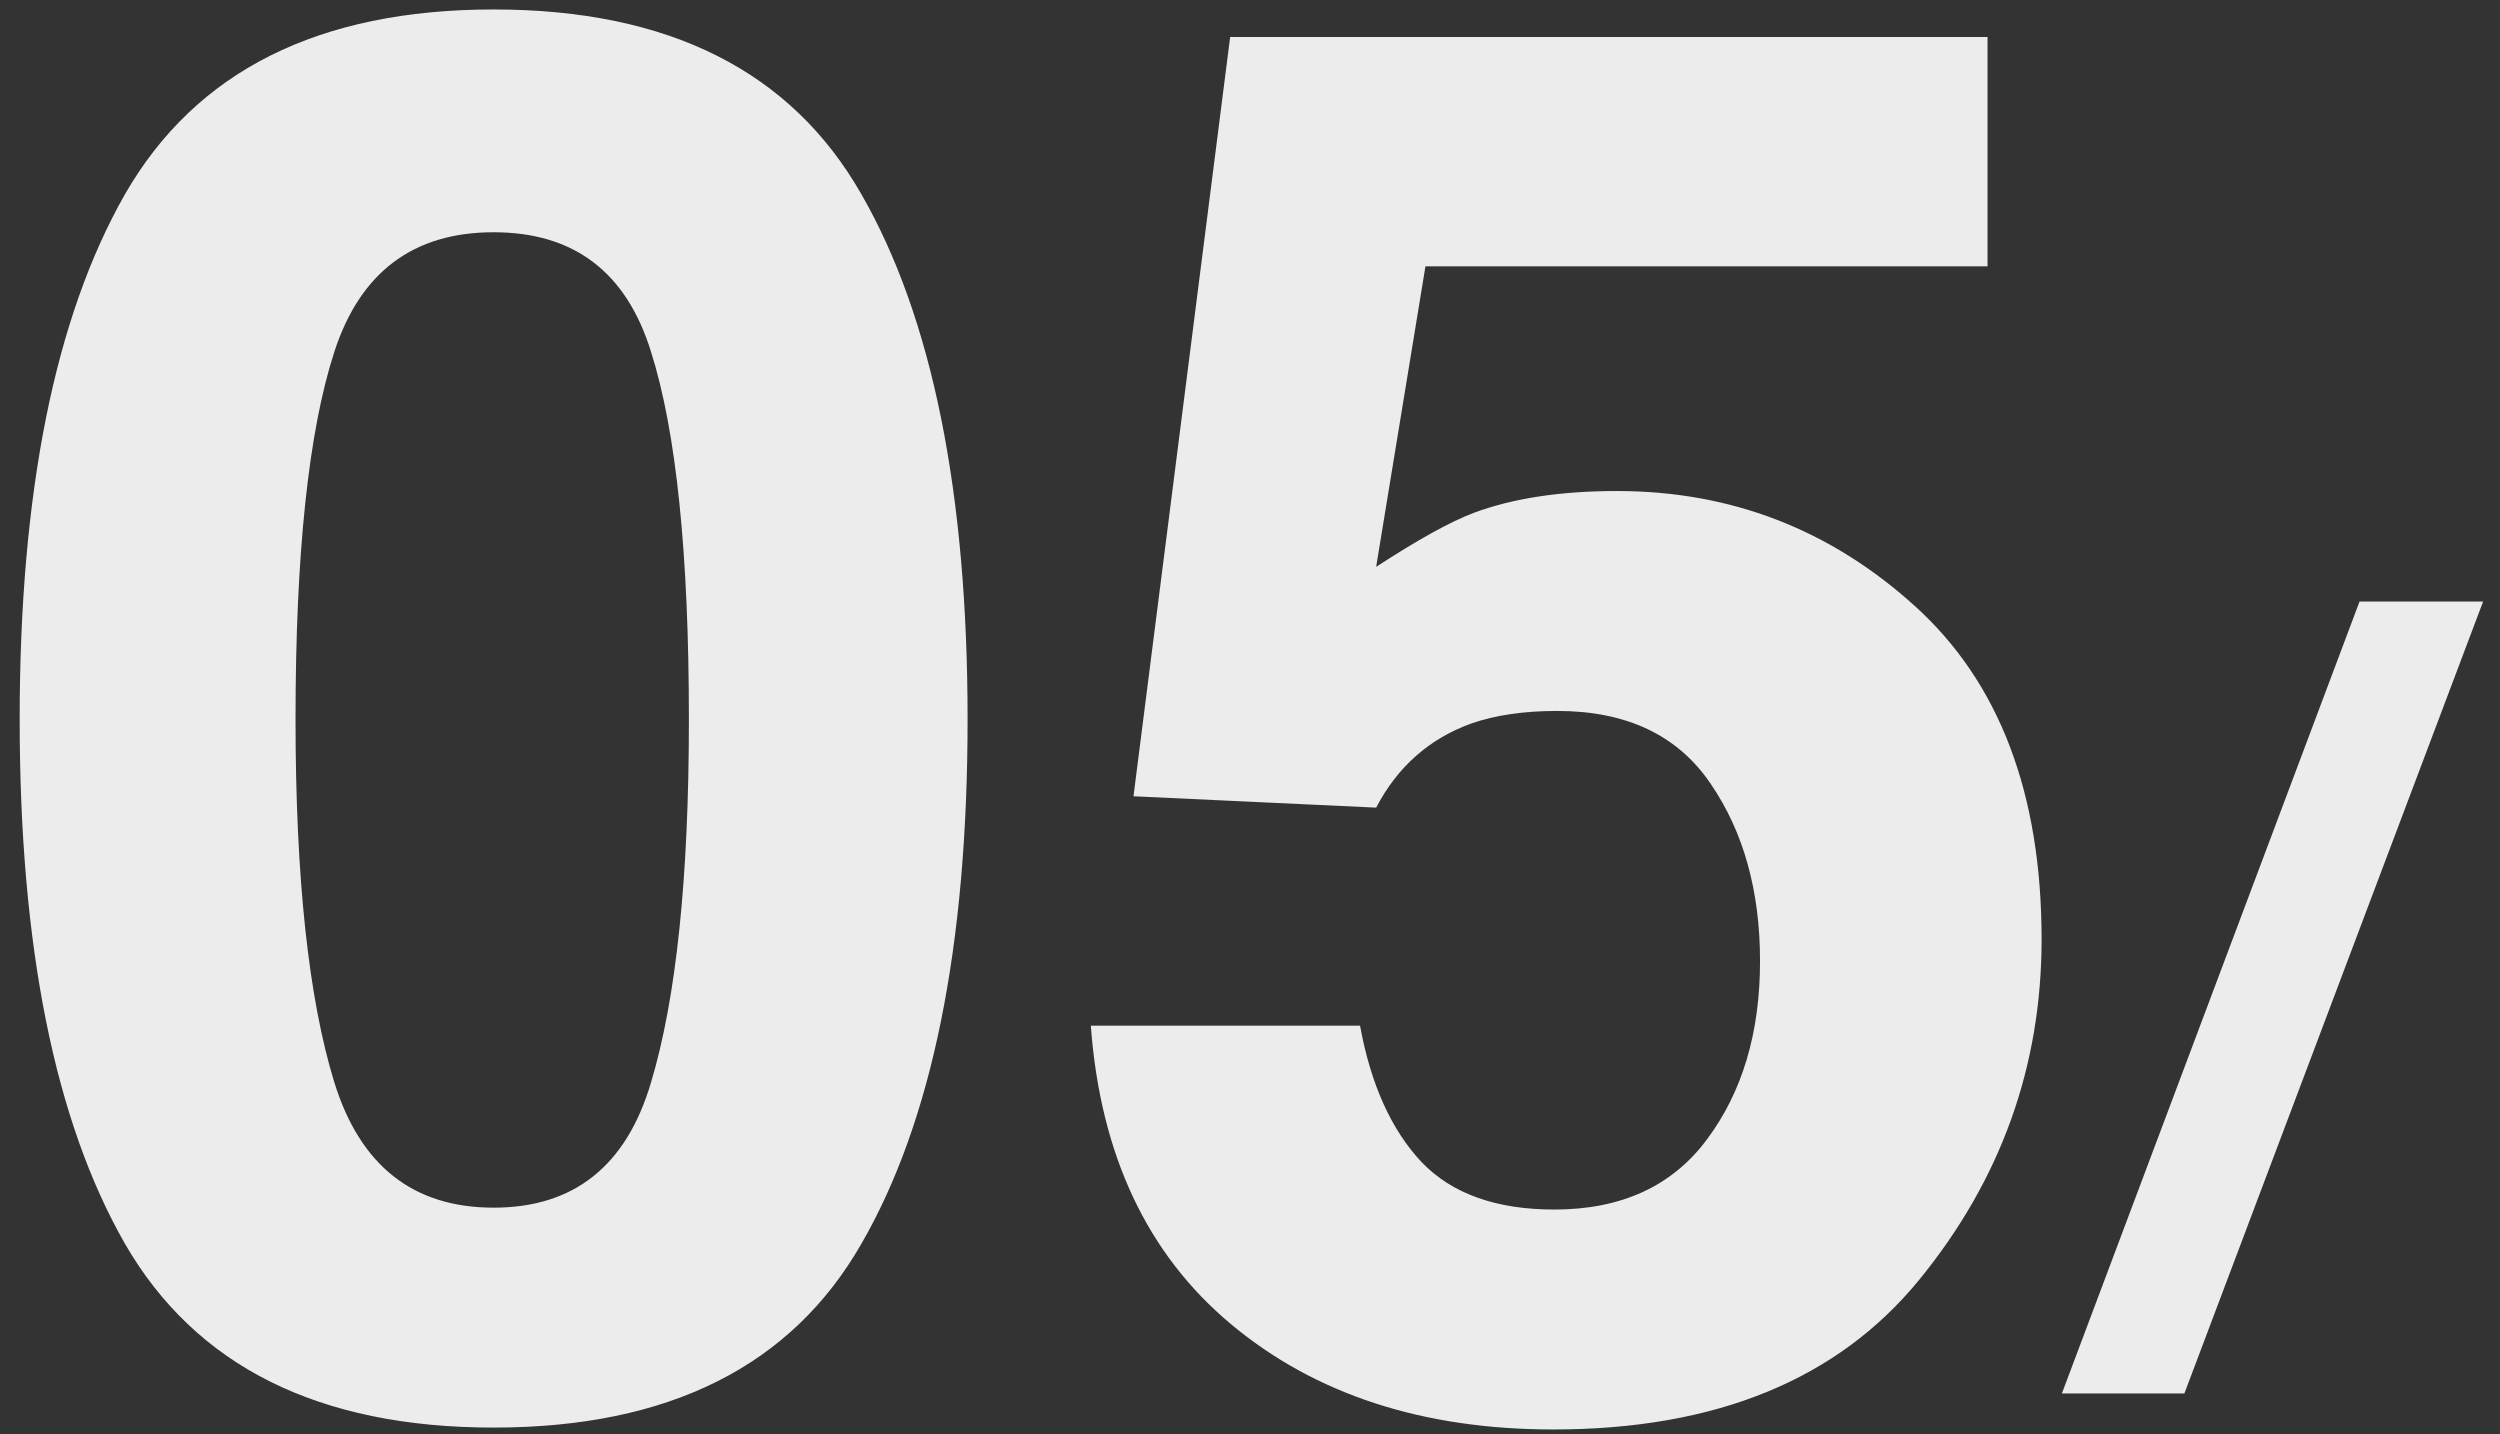
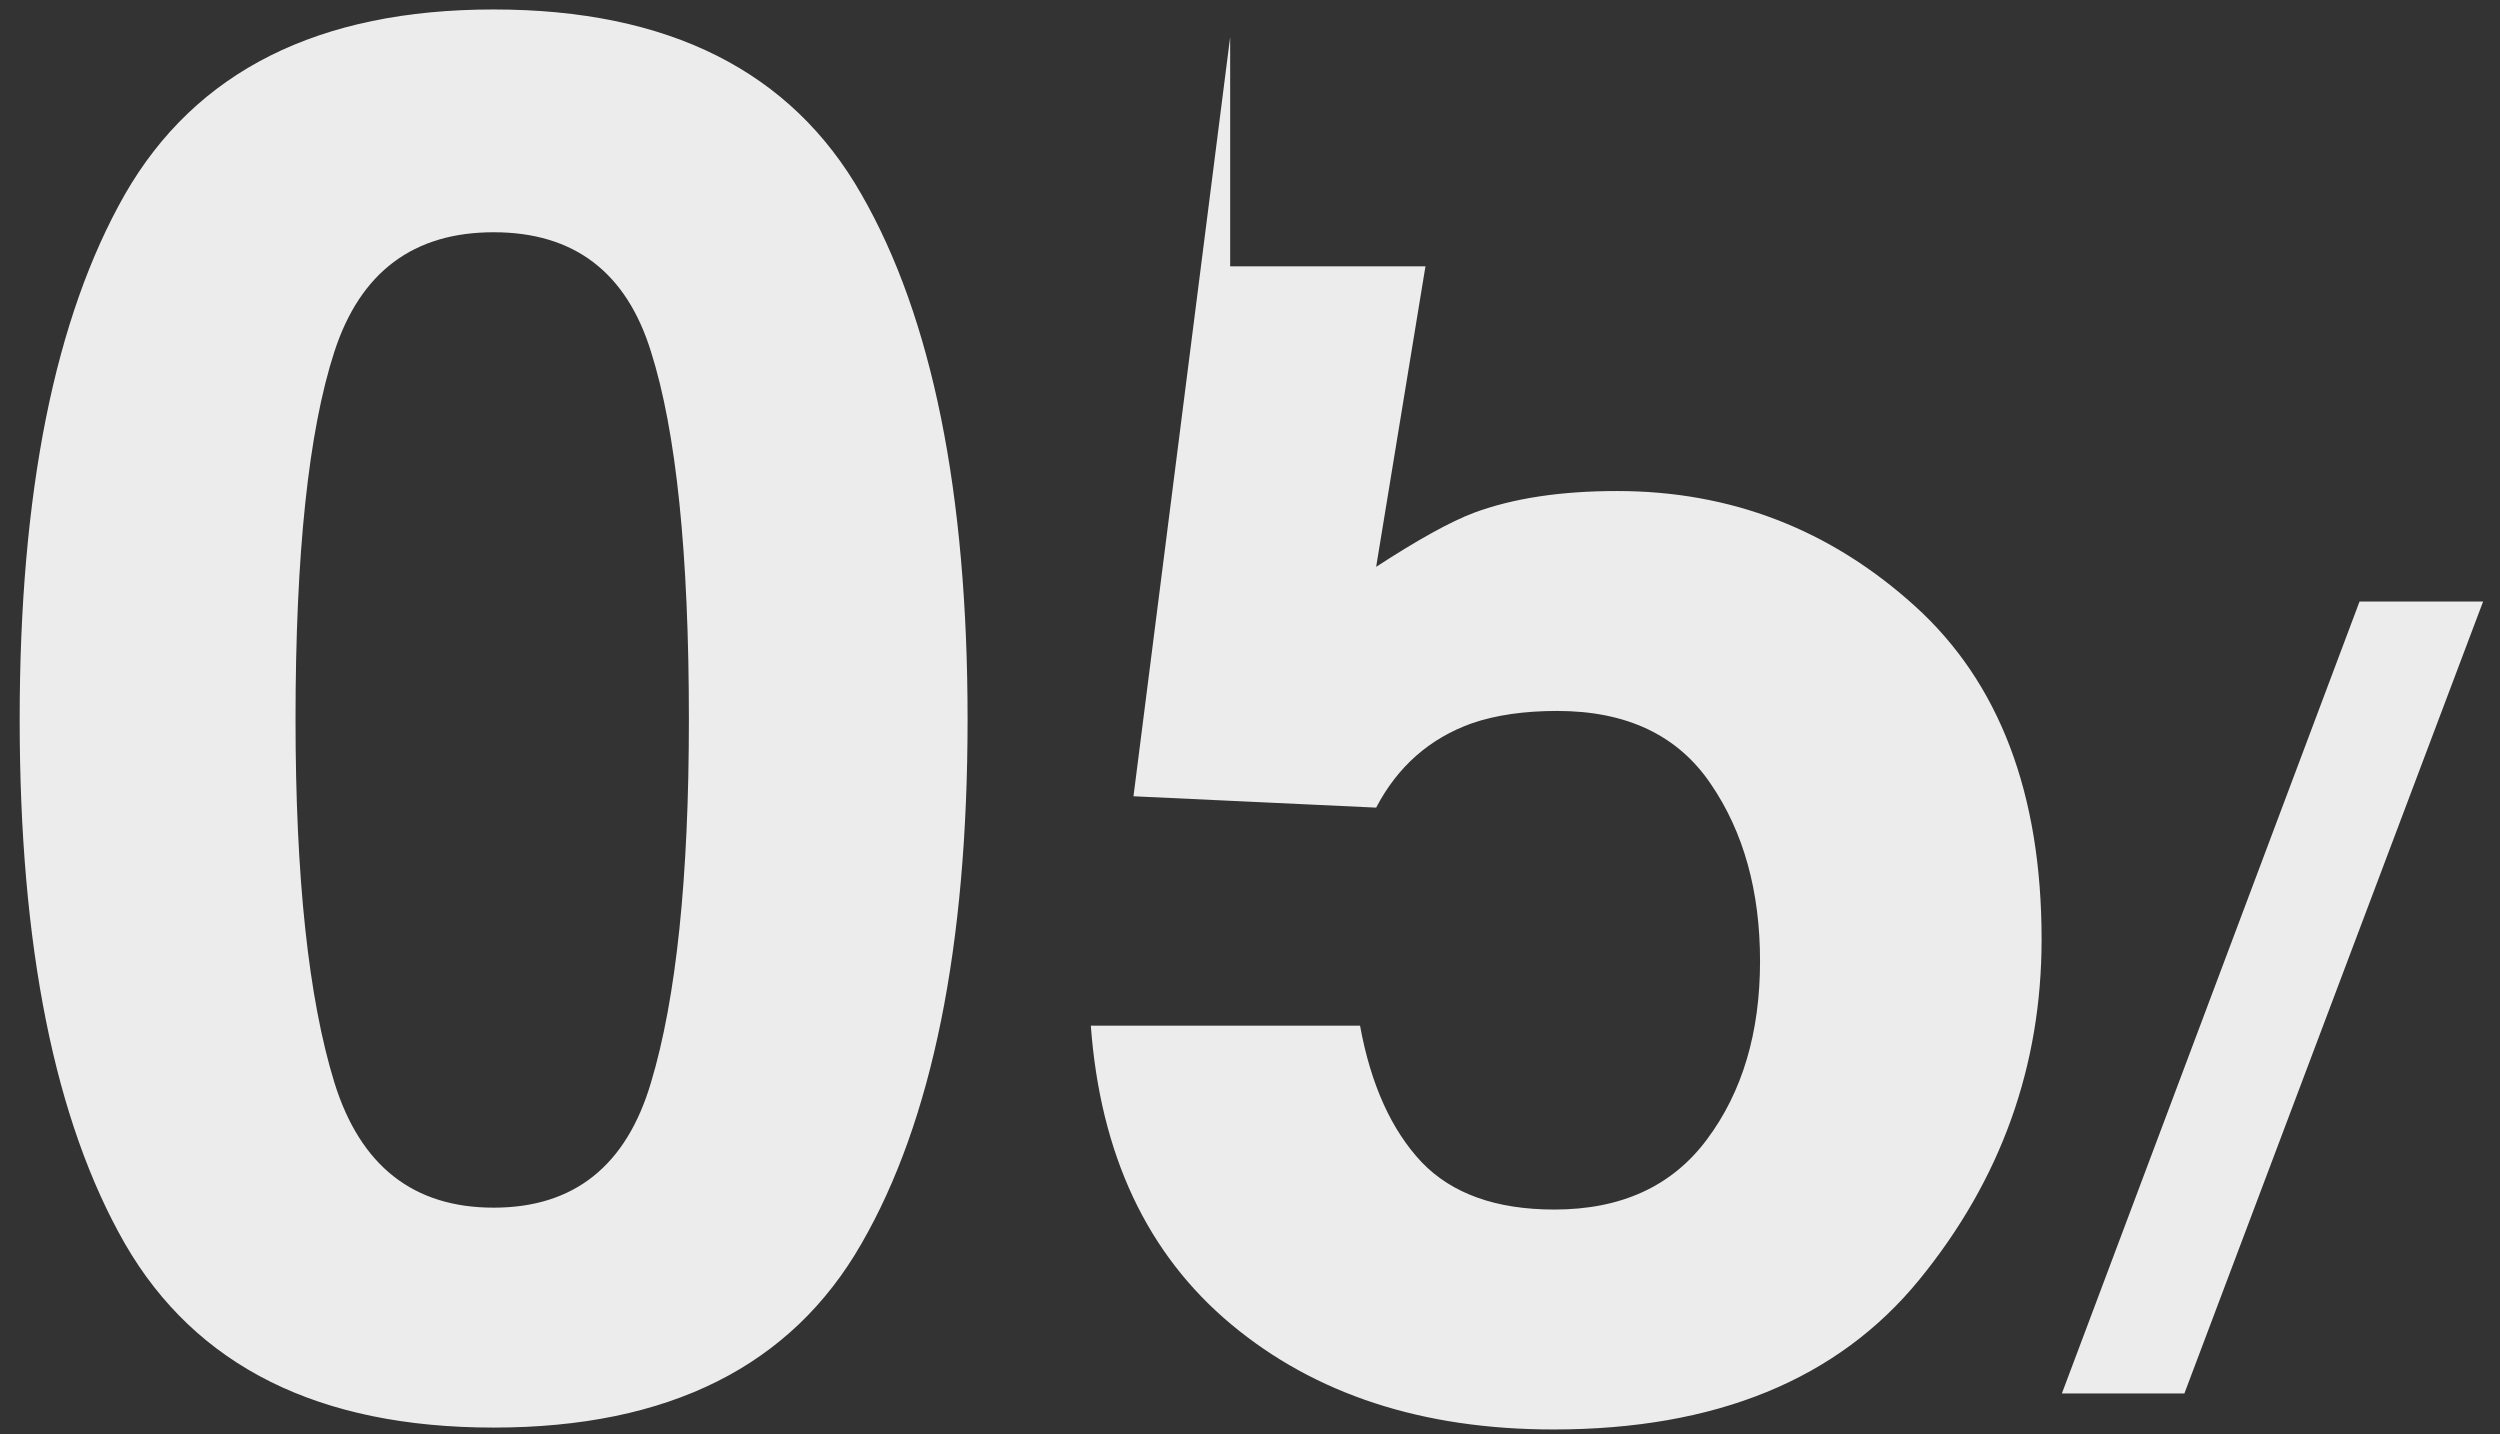
<svg xmlns="http://www.w3.org/2000/svg" width="61" height="35" viewBox="0 0 61 35" fill="none">
  <rect x="0" y="0" width="61" height="35" fill="#333333" stroke="none" />
-   <path d="M7.211 17.555C7.211 21.41 7.527 24.363 8.159 26.414C8.791 28.449 10.087 29.467 12.045 29.467C14.003 29.467 15.283 28.449 15.884 26.414C16.501 24.363 16.809 21.41 16.809 17.555C16.809 13.515 16.501 10.524 15.884 8.581C15.283 6.638 14.003 5.667 12.045 5.667C10.087 5.667 8.791 6.638 8.159 8.581C7.527 10.524 7.211 13.515 7.211 17.555ZM12.045 0.231C16.316 0.231 19.307 1.735 21.019 4.742C22.746 7.748 23.609 12.02 23.609 17.555C23.609 23.091 22.746 27.354 21.019 30.346C19.307 33.337 16.316 34.833 12.045 34.833C7.774 34.833 4.775 33.337 3.048 30.346C1.336 27.354 0.48 23.091 0.48 17.555C0.48 12.02 1.336 7.748 3.048 4.742C4.775 1.735 7.774 0.231 12.045 0.231ZM33.185 25.026C33.447 26.46 33.948 27.57 34.688 28.357C35.428 29.128 36.508 29.513 37.926 29.513C39.561 29.513 40.802 28.942 41.65 27.801C42.514 26.645 42.945 25.195 42.945 23.453C42.945 21.742 42.544 20.3 41.743 19.128C40.941 17.941 39.692 17.347 37.996 17.347C37.194 17.347 36.5 17.447 35.914 17.648C34.881 18.018 34.102 18.704 33.578 19.706L27.657 19.429L30.016 0.902H48.496V6.499H34.781L33.578 13.831C34.596 13.168 35.39 12.729 35.96 12.513C36.916 12.158 38.081 11.981 39.453 11.981C42.228 11.981 44.649 12.914 46.715 14.78C48.782 16.645 49.815 19.359 49.815 22.921C49.815 26.02 48.82 28.788 46.831 31.224C44.842 33.661 41.866 34.879 37.903 34.879C34.711 34.879 32.09 34.023 30.039 32.312C27.988 30.6 26.848 28.172 26.616 25.026H33.185ZM57.573 14.677H60.588L53.299 34H50.31L57.573 14.677Z" fill="#ECECEC" />
+   <path d="M7.211 17.555C7.211 21.41 7.527 24.363 8.159 26.414C8.791 28.449 10.087 29.467 12.045 29.467C14.003 29.467 15.283 28.449 15.884 26.414C16.501 24.363 16.809 21.41 16.809 17.555C16.809 13.515 16.501 10.524 15.884 8.581C15.283 6.638 14.003 5.667 12.045 5.667C10.087 5.667 8.791 6.638 8.159 8.581C7.527 10.524 7.211 13.515 7.211 17.555ZM12.045 0.231C16.316 0.231 19.307 1.735 21.019 4.742C22.746 7.748 23.609 12.02 23.609 17.555C23.609 23.091 22.746 27.354 21.019 30.346C19.307 33.337 16.316 34.833 12.045 34.833C7.774 34.833 4.775 33.337 3.048 30.346C1.336 27.354 0.48 23.091 0.48 17.555C0.48 12.02 1.336 7.748 3.048 4.742C4.775 1.735 7.774 0.231 12.045 0.231ZM33.185 25.026C33.447 26.46 33.948 27.57 34.688 28.357C35.428 29.128 36.508 29.513 37.926 29.513C39.561 29.513 40.802 28.942 41.65 27.801C42.514 26.645 42.945 25.195 42.945 23.453C42.945 21.742 42.544 20.3 41.743 19.128C40.941 17.941 39.692 17.347 37.996 17.347C37.194 17.347 36.5 17.447 35.914 17.648C34.881 18.018 34.102 18.704 33.578 19.706L27.657 19.429L30.016 0.902V6.499H34.781L33.578 13.831C34.596 13.168 35.39 12.729 35.96 12.513C36.916 12.158 38.081 11.981 39.453 11.981C42.228 11.981 44.649 12.914 46.715 14.78C48.782 16.645 49.815 19.359 49.815 22.921C49.815 26.02 48.82 28.788 46.831 31.224C44.842 33.661 41.866 34.879 37.903 34.879C34.711 34.879 32.09 34.023 30.039 32.312C27.988 30.6 26.848 28.172 26.616 25.026H33.185ZM57.573 14.677H60.588L53.299 34H50.31L57.573 14.677Z" fill="#ECECEC" />
</svg>